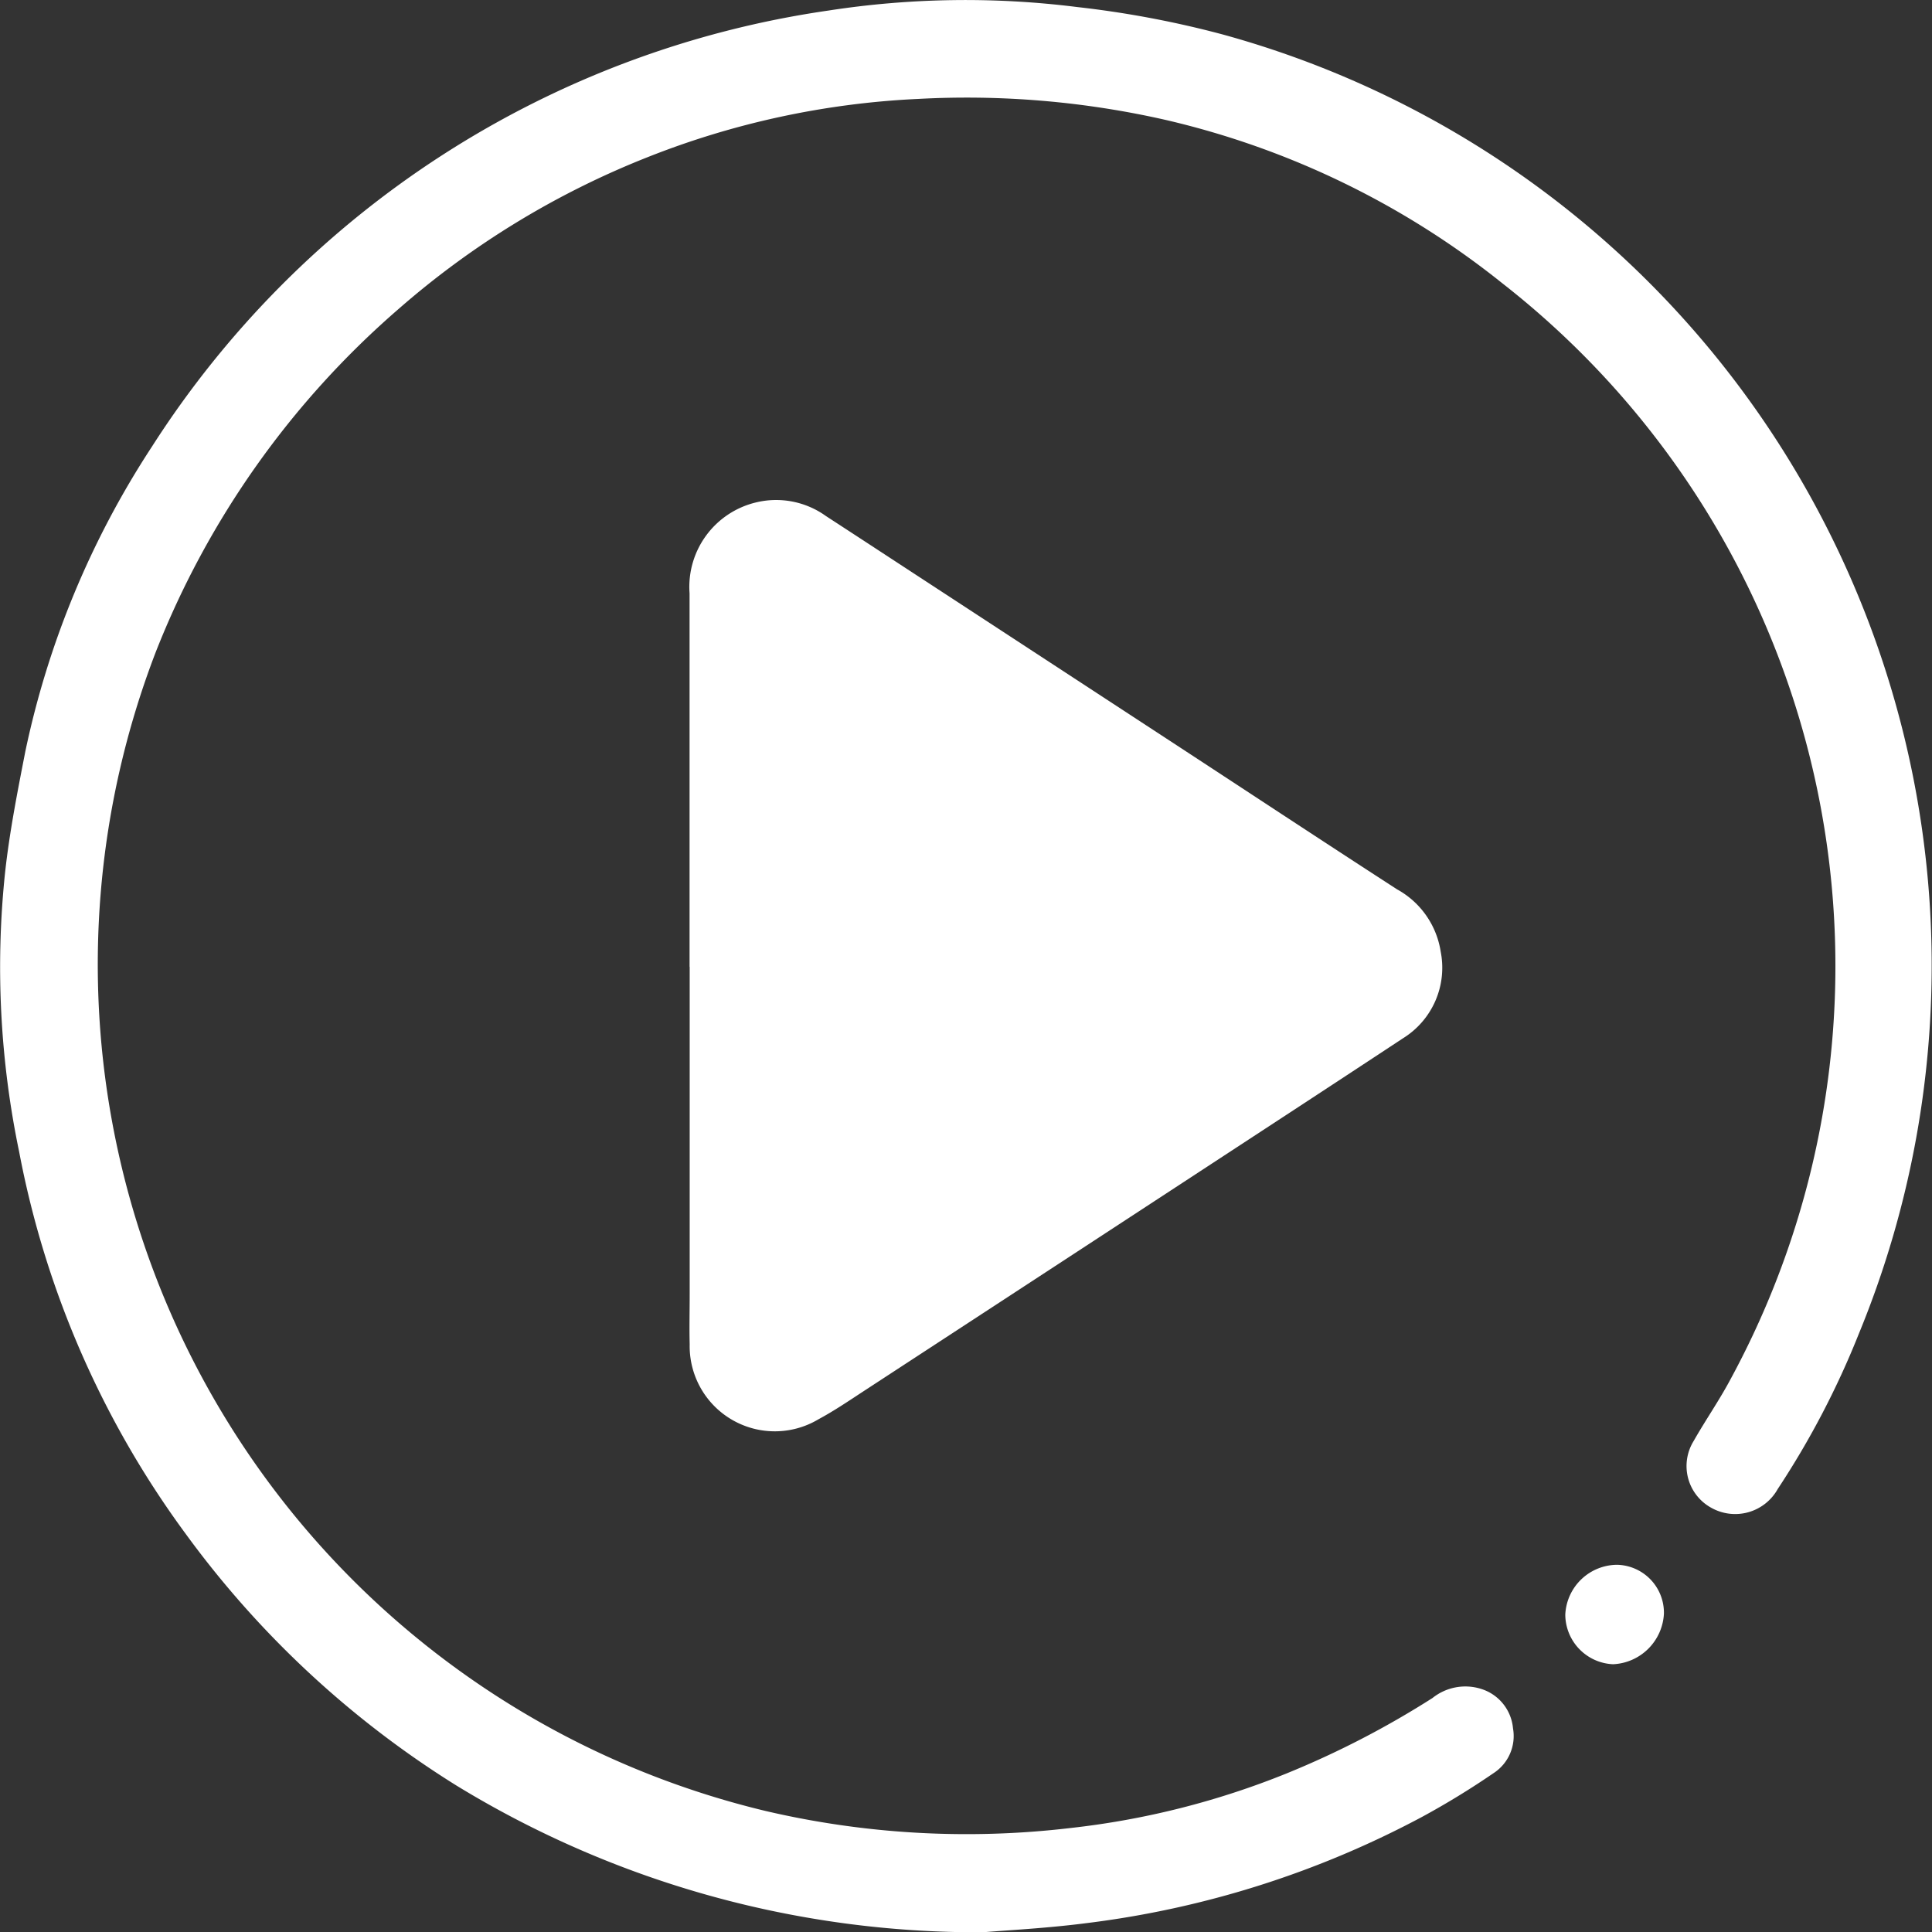
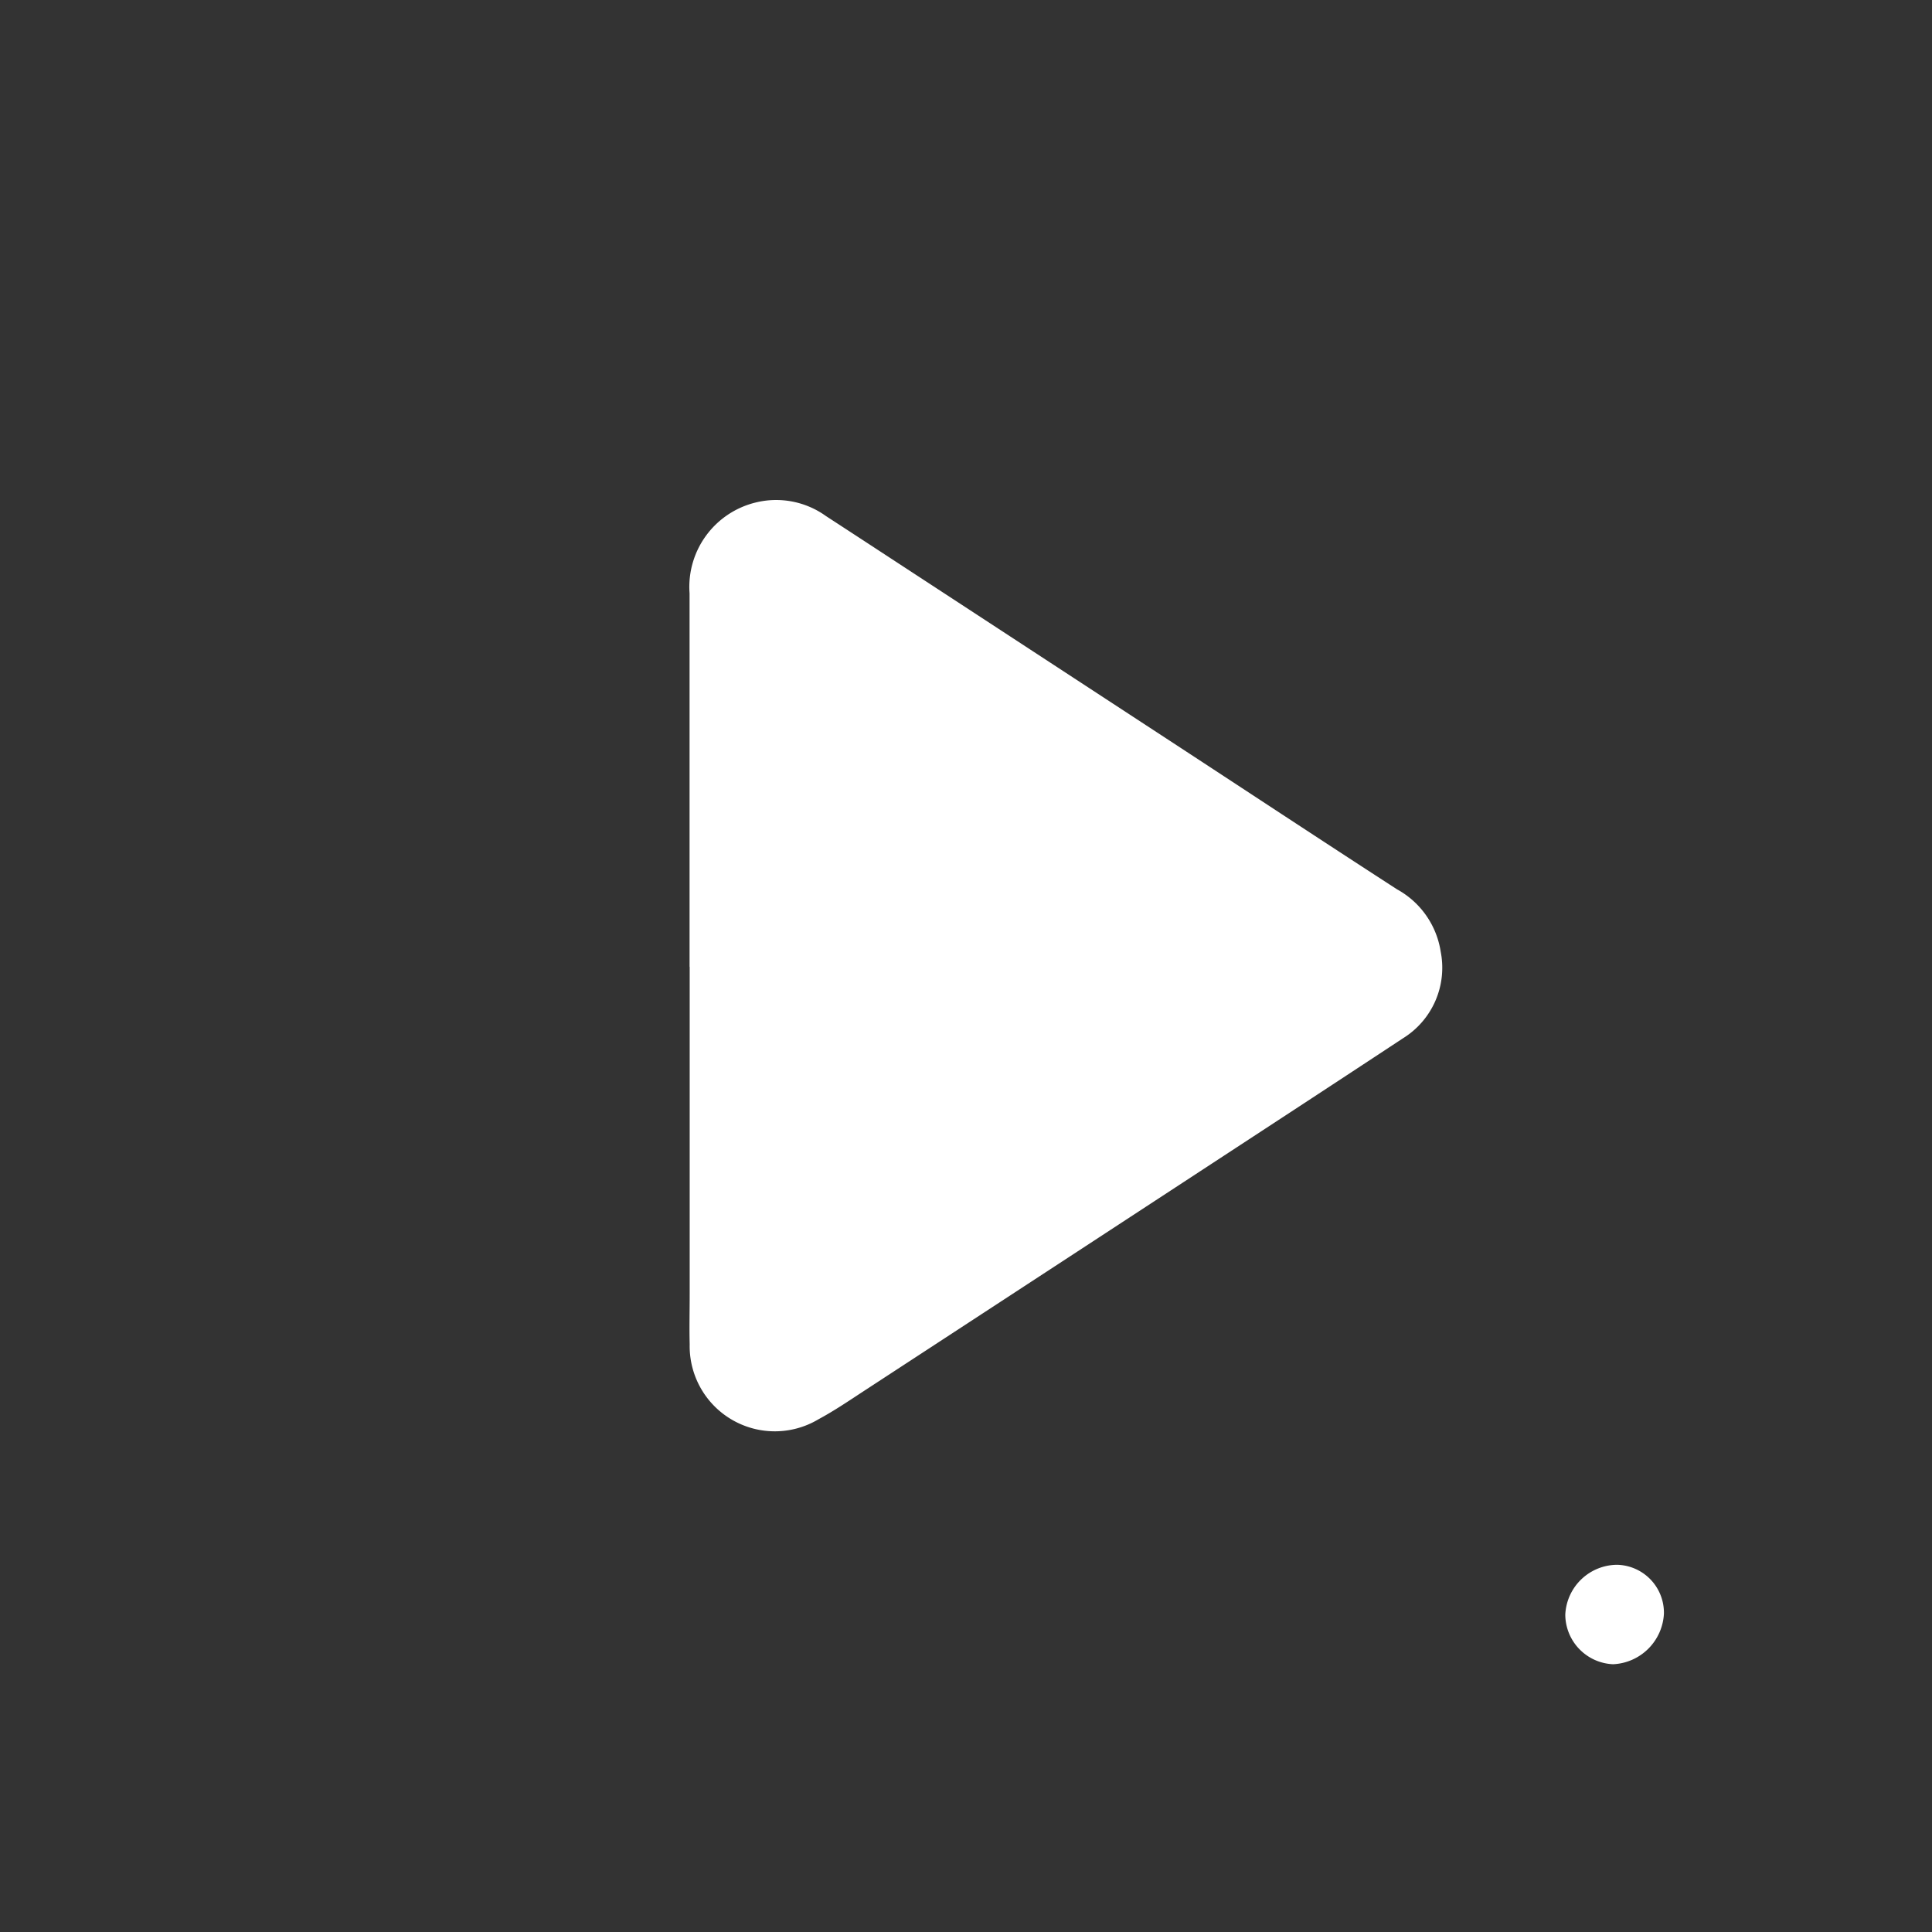
<svg xmlns="http://www.w3.org/2000/svg" width="30.968" height="30.972" viewBox="0 0 30.968 30.972">
  <rect x="0" y="0" width="30.968" height="30.972" fill="#333333" stroke="none" />
  <g id="Group_897" data-name="Group 897" transform="translate(-326.701 -1075.636)">
-     <path id="Path_45" data-name="Path 45" d="M342.461,6672.608a16.017,16.017,0,0,1-8.446-2.353,15.522,15.522,0,0,1-4.334-4.028,15.054,15.054,0,0,1-2.673-6.129,14.511,14.511,0,0,1-.227-4.463c.071-.655.2-1.307.326-1.954a14.253,14.253,0,0,1,2.03-4.887,15.5,15.5,0,0,1,10.844-6.989,14.367,14.367,0,0,1,3.987-.056,15.92,15.92,0,0,1,2.33.439,15.448,15.448,0,0,1,9.763,8.06,15.5,15.5,0,0,1,.436,12.765,13.712,13.712,0,0,1-1.3,2.489.781.781,0,0,1-1.07.3.763.763,0,0,1-.278-1.069c.19-.335.412-.653.592-.992a13.886,13.886,0,0,0-3.655-17.561,13.518,13.518,0,0,0-5.389-2.619,14.393,14.393,0,0,0-3.988-.339,13.437,13.437,0,0,0-4.329.934,13.718,13.718,0,0,0-3.993,2.435,14.086,14.086,0,0,0-3.888,5.493,13.953,13.953,0,0,0,9.778,18.581,14.158,14.158,0,0,0,4.875.273,13.075,13.075,0,0,0,3.47-.875,14.561,14.561,0,0,0,2.341-1.21.842.842,0,0,1,.781-.145.73.73,0,0,1,.509.632.709.709,0,0,1-.314.719,12.983,12.983,0,0,1-1.144.7,15.416,15.416,0,0,1-5.356,1.7C343.489,6672.544,342.828,6672.577,342.461,6672.608Z" transform="translate(0 -5566)" fill="#fff" />
    <path id="Path_46" data-name="Path 46" d="M337.754,6657.133q0-2.993,0-5.987a1.392,1.392,0,0,1,1.058-1.455,1.368,1.368,0,0,1,1.13.218c.528.343,1.055.689,1.582,1.033q1.935,1.265,3.87,2.53c1.233.806,2.462,1.618,3.7,2.419a1.379,1.379,0,0,1,.7,1,1.33,1.33,0,0,1-.605,1.388q-.9.593-1.8,1.182-3.418,2.237-6.837,4.469c-.24.157-.478.319-.729.454a1.365,1.365,0,0,1-2.067-1.2c-.007-.265,0-.531,0-.8v-5.253Z" transform="translate(0 -5566)" fill="#fff" />
    <path id="Path_47" data-name="Path 47" d="M351.791,6667.518a.837.837,0,0,1,.832-.8.769.769,0,0,1,.749.783.855.855,0,0,1-.815.811A.8.8,0,0,1,351.791,6667.518Z" transform="translate(0 -5566)" fill="#fff" />
  </g>
</svg>